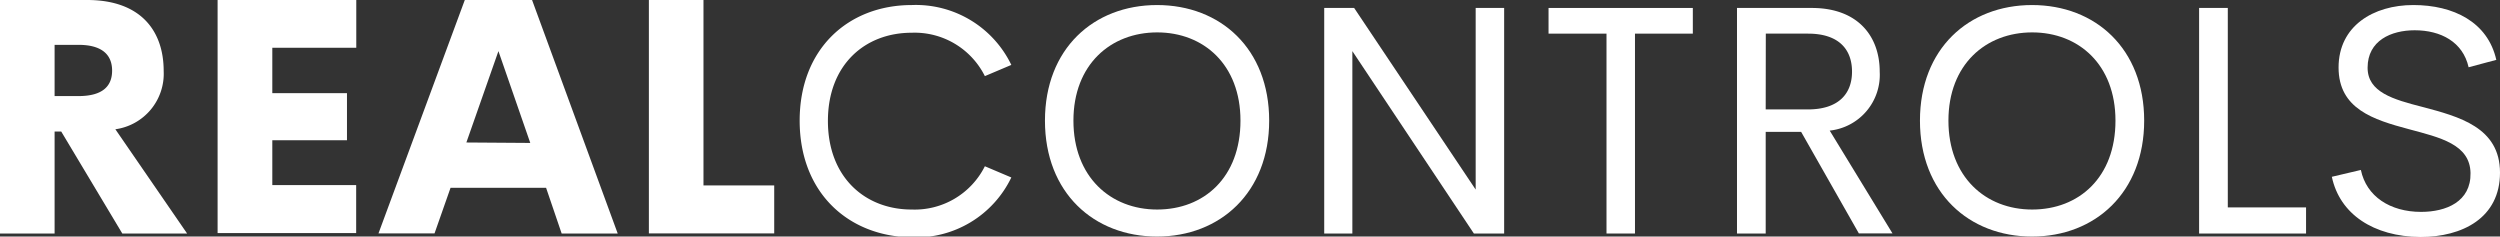
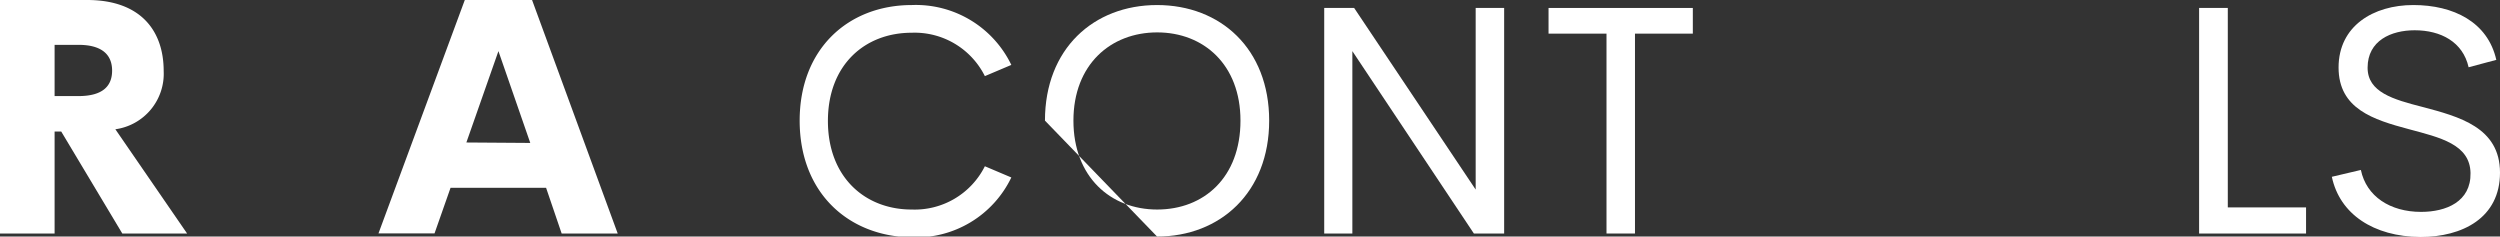
<svg xmlns="http://www.w3.org/2000/svg" viewBox="0 0 223 21.1">
  <rect x="0" y="0" width="223" height="21.1" fill="#333333" stroke="none" />
  <defs>
    <style>.cls-1{fill:#fff;}</style>
  </defs>
  <title>logo</title>
  <g id="Layer_2" data-name="Layer 2">
    <g id="Layer_2-2" data-name="Layer 2">
      <path class="cls-1" d="M5.46,11.73H4.87v9.1H0V0H7.77c4.86,0,6.83,2.83,6.83,6.33a5,5,0,0,1-4.31,5.2l6.4,9.3H10.91ZM4.87,8.57H7c2.16,0,3-.89,3-2.27S9.14,4,7,4H4.87Z" />
-       <path class="cls-1" d="M24.29,4.26V8.31h6.66v4.2H24.29v4h7.48v4.28H19.41V0H31.78V4.26Z" />
      <path class="cls-1" d="M48.71,16.75H40.19l-1.43,4.07h-5L41.46,0h6L55.1,20.83h-5Zm-1.41-4L44.46,4.56,41.6,12.71Z" />
-       <path class="cls-1" d="M69.06,16.54v4.28H57.88V0h4.87V16.54Z" />
      <path class="cls-1" d="M71.33,10.76c0-6.41,4.34-10.31,10-10.31a9.45,9.45,0,0,1,8.88,5.34l-2.36,1a7,7,0,0,0-6.53-3.87c-4.17,0-7.47,2.86-7.47,7.87s3.3,7.9,7.47,7.9a7,7,0,0,0,6.53-3.86l2.36,1a9.43,9.43,0,0,1-8.88,5.34C75.68,21.1,71.33,17.2,71.33,10.76Z" />
-       <path class="cls-1" d="M93.21,10.76c0-6.41,4.34-10.31,10-10.31s10,3.9,10,10.31-4.37,10.34-10,10.34S93.21,17.2,93.21,10.76Zm17.44,0c0-5-3.29-7.87-7.43-7.87s-7.47,2.86-7.47,7.87,3.3,7.93,7.47,7.93S110.65,15.83,110.65,10.76Z" />
+       <path class="cls-1" d="M93.21,10.76c0-6.41,4.34-10.31,10-10.31s10,3.9,10,10.31-4.37,10.34-10,10.34Zm17.44,0c0-5-3.29-7.87-7.43-7.87s-7.47,2.86-7.47,7.87,3.3,7.93,7.47,7.93S110.65,15.83,110.65,10.76Z" />
      <path class="cls-1" d="M134.17.71V20.83h-2.7L120.63,4.56V20.83h-2.51V.71h2.67l10.84,16.2V.71Z" />
      <path class="cls-1" d="M151,3h-5.16V20.83H143.3V3h-5.17V.71H151Z" />
-       <path class="cls-1" d="M160.66,11.76h-3.16v9.07h-2.56V.71h6.67c4.13,0,6.06,2.54,6.06,5.68a5,5,0,0,1-4.46,5.26l5.6,9.17h-3Zm-3.16-2h3.77c2.7,0,3.93-1.37,3.93-3.37S164,3,161.28,3h-3.77Z" />
-       <path class="cls-1" d="M171.26,10.76c0-6.41,4.34-10.31,10-10.31s10,3.9,10,10.31-4.37,10.34-10,10.34S171.26,17.2,171.26,10.76Zm17.44,0c0-5-3.29-7.87-7.43-7.87s-7.47,2.86-7.47,7.87,3.3,7.93,7.47,7.93S188.7,15.83,188.7,10.76Z" />
      <path class="cls-1" d="M205.7,18.5v2.33h-9.54V.71h2.56V18.5Z" />
      <path class="cls-1" d="M208,15.77l2.59-.61c.49,2.36,2.61,3.74,5.37,3.74,2.24,0,4.46-.91,4.41-3.47s-2.71-3.16-5.51-3.91c-3.14-.84-6.26-1.8-6.26-5.5s3.1-5.57,6.67-5.57,6.64,1.51,7.4,4.89L220.2,6c-.51-2.27-2.49-3.3-4.81-3.3-2.09,0-4.2.91-4.2,3.34,0,2.19,2.29,2.83,4.9,3.5,3.24.86,6.91,1.81,6.91,5.86s-3.37,5.74-7.11,5.74C211.72,21.1,208.7,19.1,208,15.77Z" />
    </g>
  </g>
</svg>